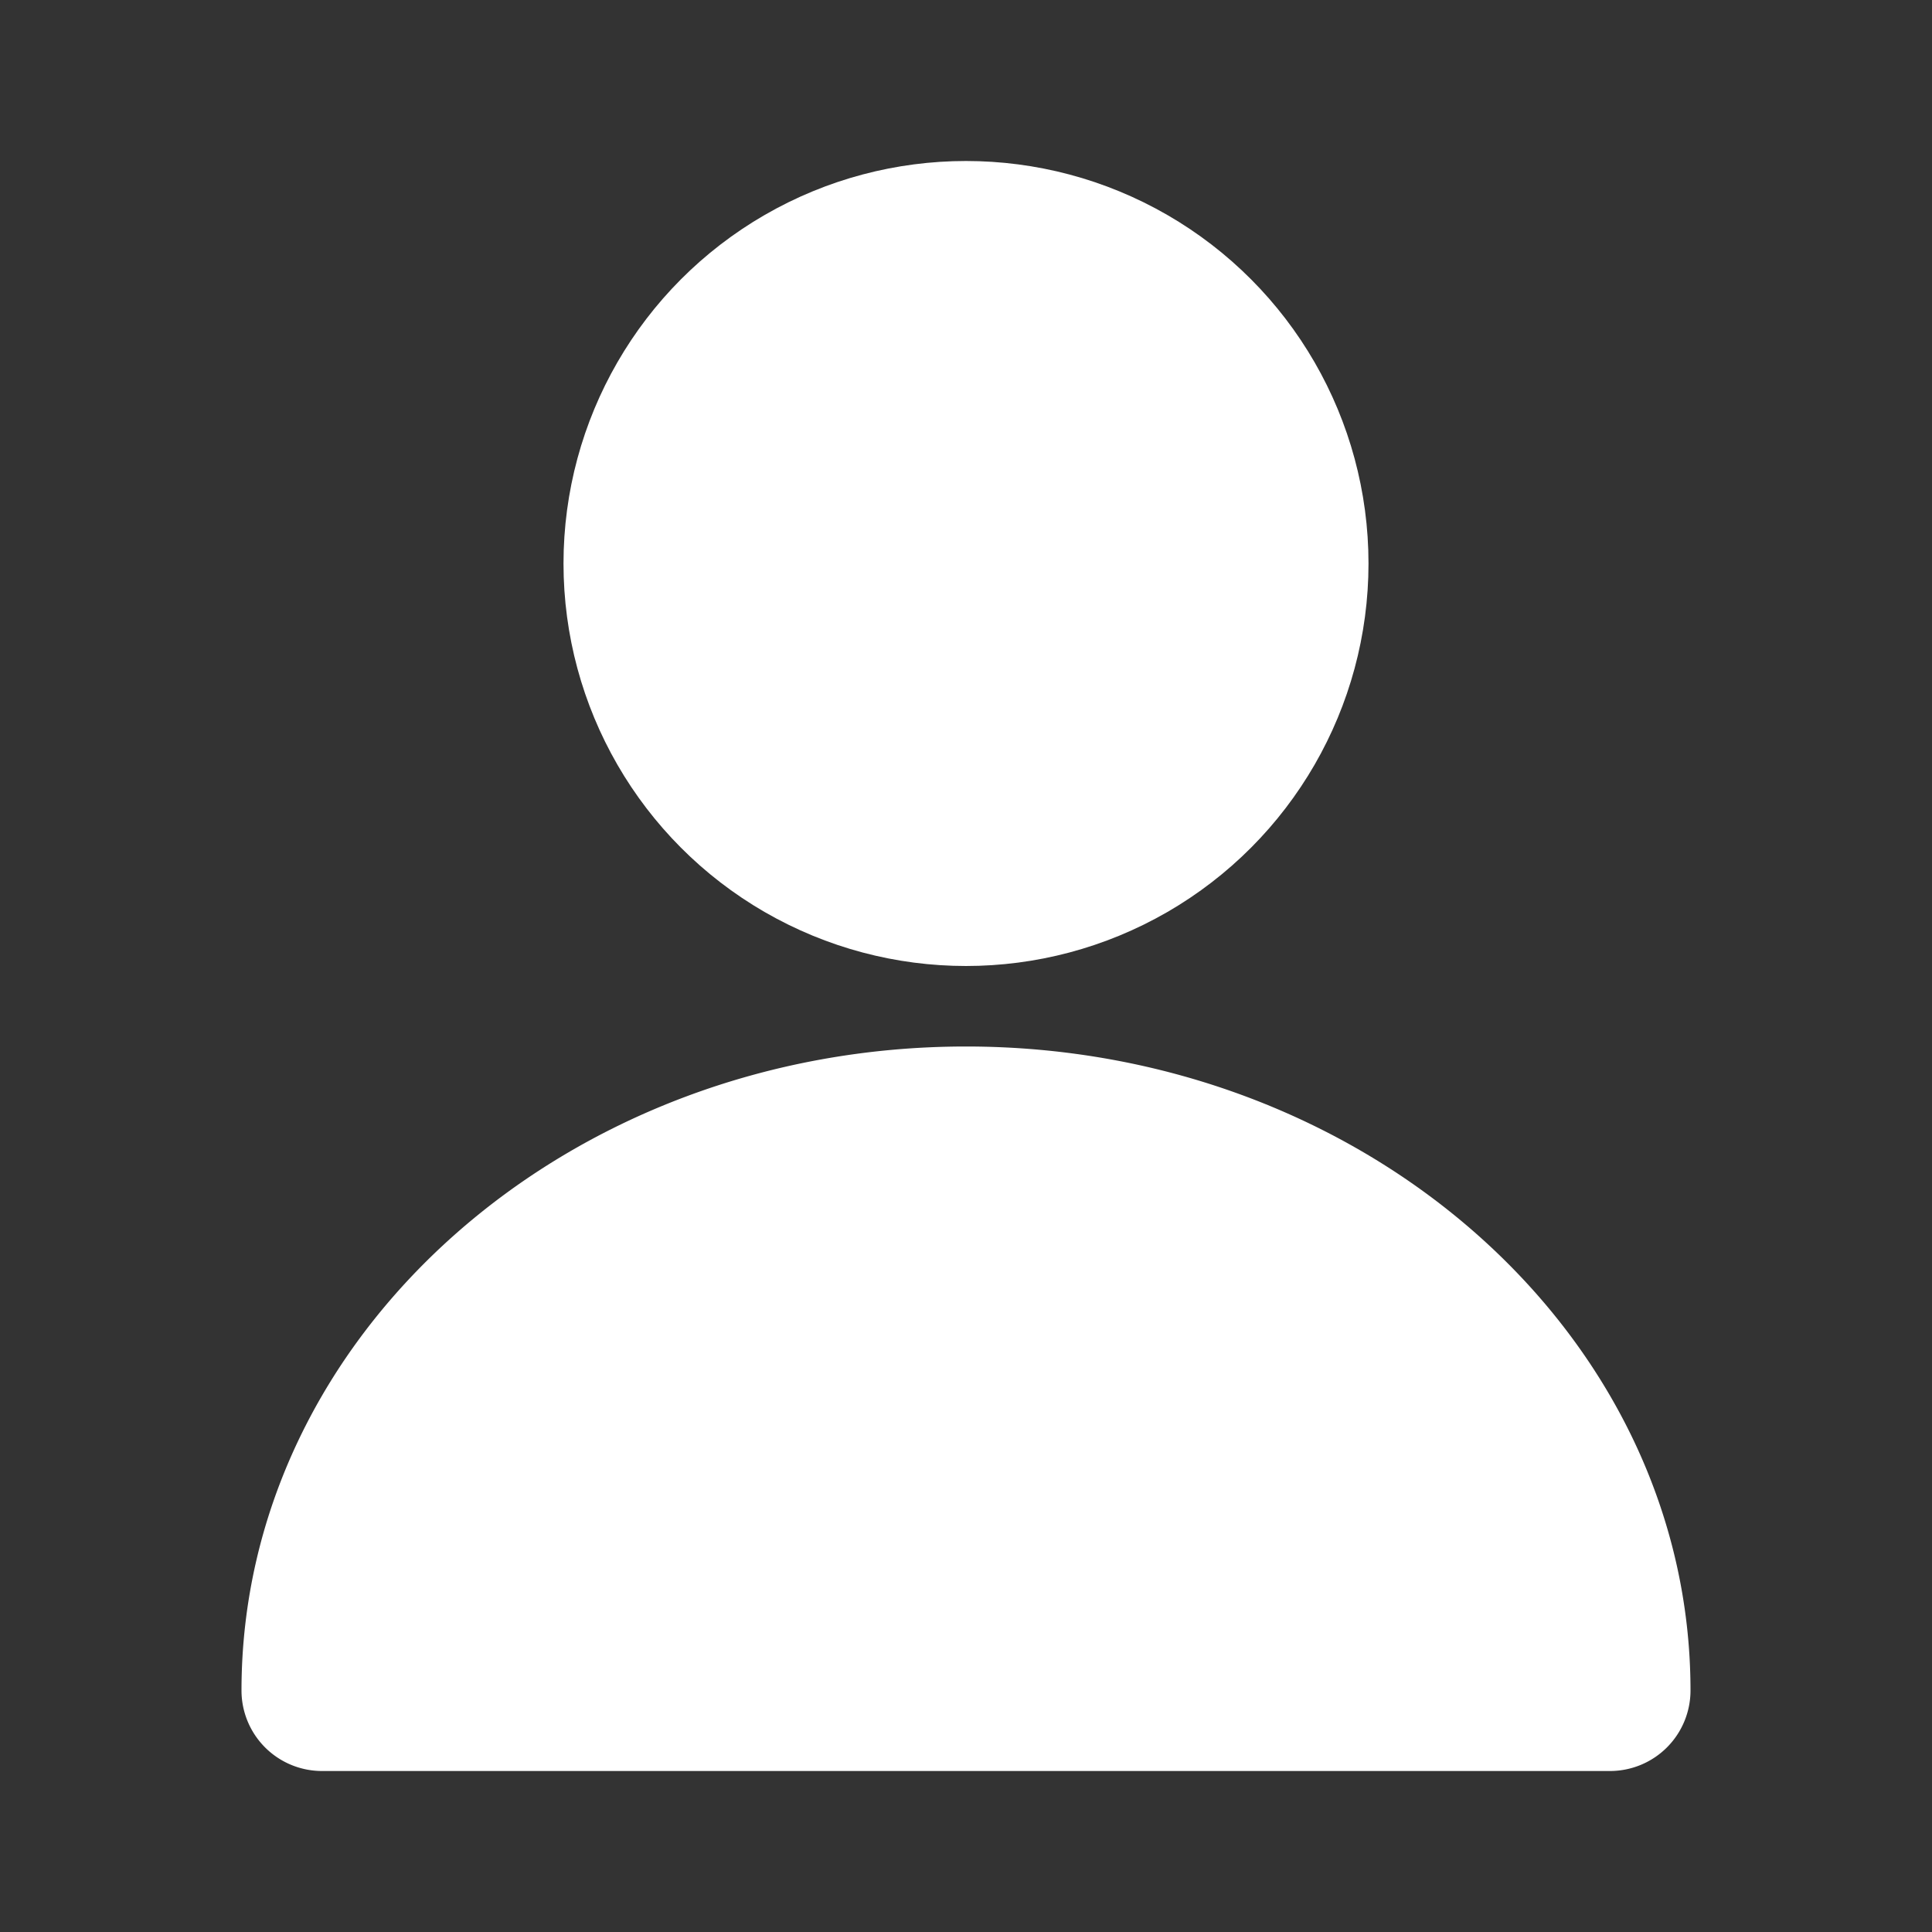
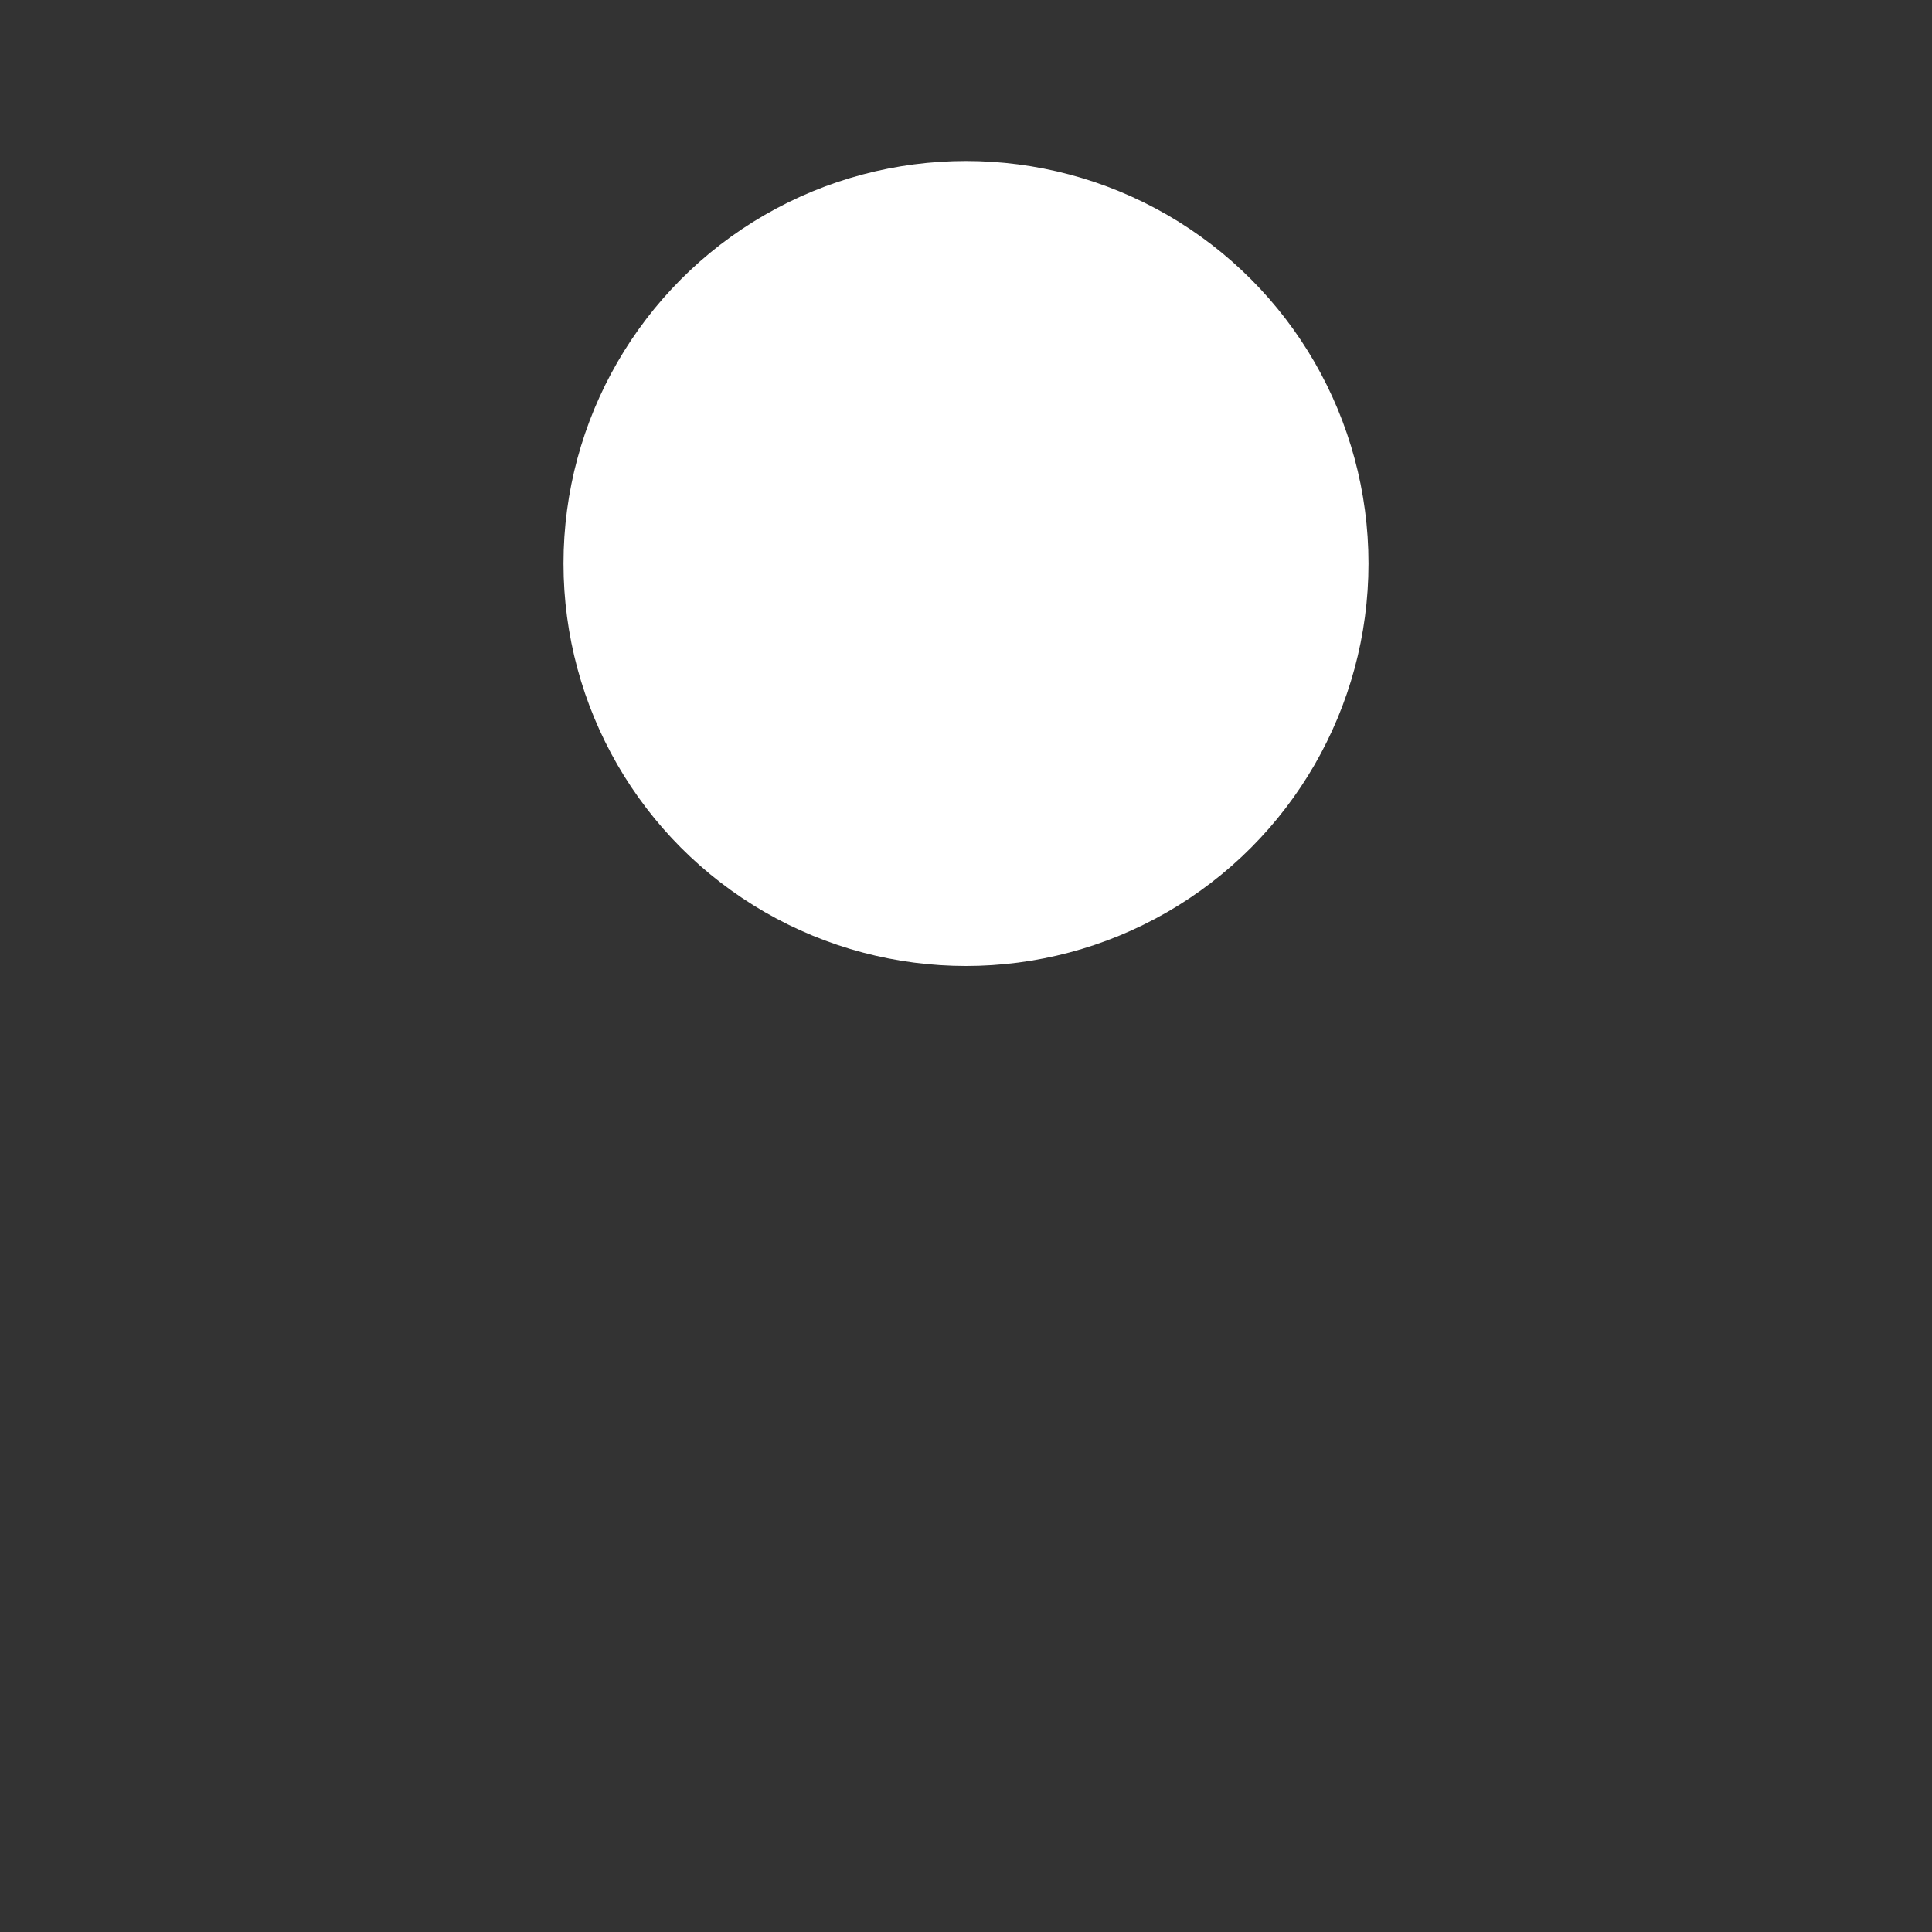
<svg xmlns="http://www.w3.org/2000/svg" version="1.1" width="512" height="512" x="0" y="0" viewBox="0 0 24 24" style="enable-background:new 0 0 512 512" xml:space="preserve" class="">
  <rect x="0" y="0" width="24" height="24" fill="#333333" stroke="none" />
  <g>
    <circle cx="12" cy="7" r="5" fill="#ffffff" opacity="1" data-original="#000000" />
-     <path d="M12 13c-4.962 0-9 3.589-9 8a1 1 0 0 0 1 1h16a1 1 0 0 0 1-1c0-4.411-4.037-8-9-8z" fill="#ffffff" opacity="1" data-original="#000000" />
  </g>
</svg>